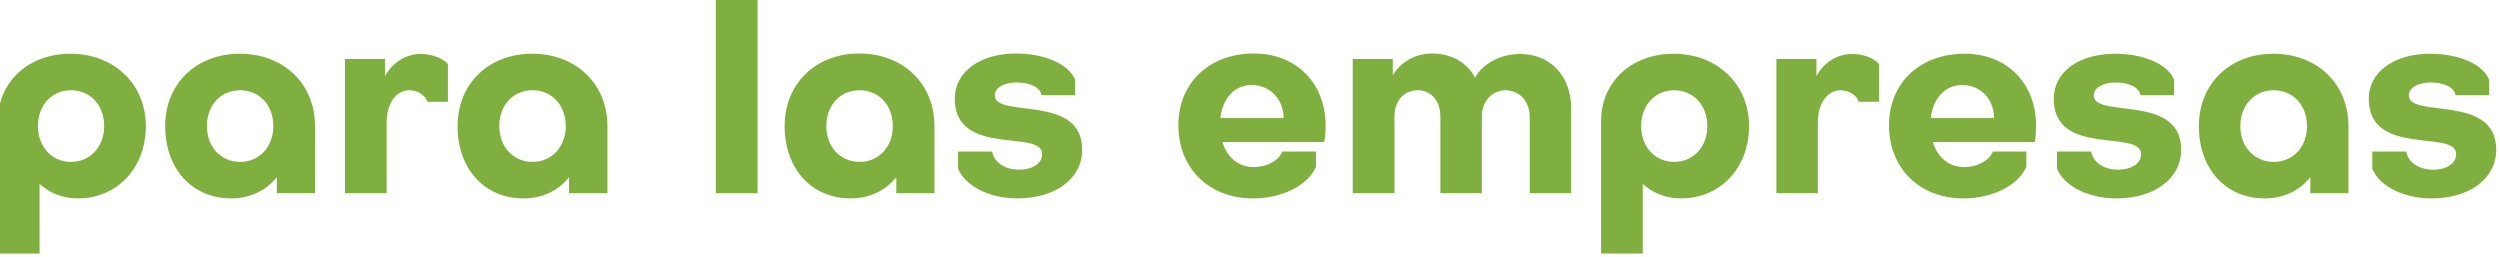
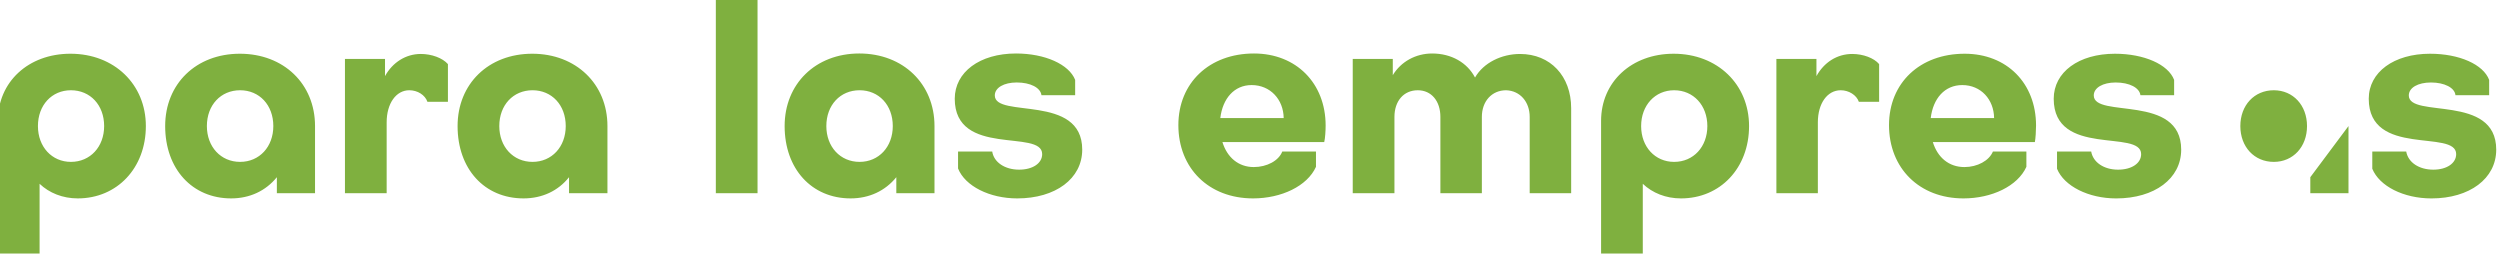
<svg xmlns="http://www.w3.org/2000/svg" version="1.2" viewBox="0 0 1061 109" width="1061" height="109">
  <title>Proyecto nuevo</title>
  <style>
		.s0 { fill: #7fb03f } 
	</style>
-   <path id="para las empresas" fill-rule="evenodd" class="s0" d="m-0.9 107.6v-56.3c0-16.5 12.9-28.5 30.8-28.5 18.6 0 32 13 32 30.7 0 17.8-12.2 30.7-28.9 30.7-6.4 0-12.1-2.3-16.2-6.2v29.6zm31-69.3c-8.1 0-14 6.3-14 15.2 0 8.8 5.9 15.2 14 15.2 8.2 0 14.1-6.4 14.1-15.2 0-8.9-5.9-15.2-14.1-15.2zm103.6 15.2v28.5h-16.2v-6.8c-4.7 5.8-11.5 9-19.4 9-16.5 0-28-12.5-28-30.7 0-17.9 13.1-30.7 31.7-30.7 18.6 0 31.9 12.8 31.9 30.7zm-45.9 0c0 8.8 5.9 15.2 14.1 15.2 8.2 0 14.1-6.4 14.1-15.2 0-8.9-5.9-15.2-14.1-15.2-8.2 0-14.1 6.3-14.1 15.2zm102.3-26.3v16h-8.7c-1-2.9-4.2-4.9-7.7-4.9-5.6 0-9.6 5.6-9.6 13.6v30.1h-17.7v-57h17v7.3c3.2-5.8 8.8-9.4 15.2-9.4 4.6 0 9.2 1.7 11.5 4.3zm67.7 26.3v28.5h-16.3v-6.8c-4.6 5.8-11.4 9-19.3 9-16.6 0-28-12.5-28-30.7 0-17.9 13.1-30.7 31.7-30.7 18.5 0 31.9 12.8 31.9 30.7zm-45.9 0c0 8.8 5.9 15.2 14.1 15.2 8.2 0 14.1-6.4 14.1-15.2 0-8.9-5.9-15.2-14.1-15.2-8.2 0-14.1 6.3-14.1 15.2zm91.9-54.1h17.7v82.6h-17.7zm92.8 54.1v28.5h-16.2v-6.8c-4.7 5.8-11.5 9-19.4 9-16.5 0-28-12.5-28-30.7 0-17.9 13.1-30.8 31.7-30.8 18.6 0 31.9 12.9 31.9 30.8zm-45.9 0c0 8.8 5.9 15.2 14.1 15.2 8.2 0 14.1-6.4 14.1-15.2 0-8.9-5.9-15.2-14.1-15.2-8.2 0-14.1 6.3-14.1 15.2zm55.9 18v-7.2h14.5c0.7 4.6 5.4 7.7 11.4 7.7 5.8 0 9.8-2.7 9.8-6.6 0-10.8-37.1 1.5-37.1-23.5 0-11.3 10.6-19.2 26-19.2 12.3 0 22.5 4.6 25.1 11.2v6.5h-14.3c-0.4-3.2-4.7-5.4-10.5-5.4-5.4 0-9.3 2.2-9.3 5.5 0 9.9 37.1-0.9 37.1 23 0 12.3-11.3 20.7-27.6 20.7-11.7 0-22.1-5.2-25.1-12.7zm156-18.2c0 2.1-0.2 5.5-0.6 7h-43.2c2 6.5 6.8 10.6 13.3 10.6 5.6 0 10.6-2.7 12.1-6.6h14.3v6.5c-3.7 8.2-14.7 13.4-26.7 13.4-18.8 0-31.7-12.8-31.7-31.1 0-17.9 13.1-30.4 32.1-30.4 17.9 0 30.4 12.6 30.4 30.6zm-44.7-3.2h26.9c-0.1-7.9-5.7-14-13.6-14-7.4 0-12.3 5.7-13.3 14zm73.2-18.2c3.5-5.8 9.8-9.2 16.7-9.2 8.2 0 14.9 3.9 18.2 10.2 3.6-6.3 11.3-10 19.1-10 12.9 0 21.7 9.4 21.7 23v36.1h-17.6v-32.4c0-6.3-4-11.1-10-11.3-6.1 0-10.3 4.7-10.3 11.3v32.4h-17.6v-32.4c0-6.7-3.8-11.3-9.6-11.3-6 0-9.9 4.6-9.9 11.3v32.4h-17.7v-57h17zm88.4 75.7v-56.3c0-16.5 12.9-28.5 30.8-28.5 18.6 0 32 13 32 30.7 0 17.8-12.2 30.7-28.9 30.7-6.4 0-12.1-2.3-16.2-6.2v29.6zm31-69.3c-8.1 0-14 6.4-14 15.2 0 8.8 5.9 15.2 14 15.2 8.2 0 14.1-6.4 14.1-15.2 0-8.8-5.9-15.2-14.1-15.2zm87-11.1v16h-8.6c-1-2.9-4.3-4.9-7.7-4.9-5.7 0-9.7 5.6-9.7 13.6v30.1h-17.6v-57h17v7.3c3.2-5.8 8.7-9.4 15.2-9.4 4.6 0 9.2 1.7 11.4 4.3zm66.6 26.1c0 2.1-0.2 5.5-0.5 7h-43.3c2 6.5 6.8 10.6 13.4 10.6 5.5 0 10.5-2.7 12.1-6.6h14.2v6.5c-3.7 8.2-14.7 13.4-26.7 13.4-18.7 0-31.6-12.8-31.6-31.1 0-17.9 13.1-30.3 32.1-30.3 17.9 0 30.3 12.5 30.3 30.5zm-44.7-3.2h26.9c-0.1-7.9-5.6-14-13.5-14-7.5 0-12.4 5.7-13.4 14zm53.6 21.5v-7.3h14.5c0.8 4.6 5.4 7.7 11.4 7.7 5.8 0 9.8-2.7 9.8-6.6 0-10.7-37.1 1.5-37.1-23.5 0-11.3 10.6-19.1 26-19.1 12.3 0 22.6 4.5 25.1 11.1v6.5h-14.3c-0.4-3.2-4.7-5.4-10.5-5.4-5.4 0-9.3 2.2-9.3 5.5 0 9.9 37.1-0.9 37.1 23 0 12.3-11.3 20.7-27.6 20.7-11.7 0-22.1-5.2-25.1-12.6zm123.7-18.1v28.5h-16.2v-6.8c-4.7 5.8-11.4 9-19.3 9-16.6 0-28-12.5-28-30.7 0-17.9 13.1-30.7 31.6-30.7 18.6 0 31.9 12.8 31.9 30.7zm-45.9 0c0 8.8 5.9 15.2 14.2 15.2 8.2 0 14.1-6.4 14.1-15.2 0-8.8-5.9-15.2-14.1-15.2-8.3 0-14.2 6.4-14.2 15.2zm56 18.1v-7.3h14.4c0.8 4.6 5.4 7.7 11.5 7.7 5.7 0 9.7-2.7 9.7-6.6 0-10.7-37.1 1.5-37.1-23.5 0-11.3 10.7-19.1 26-19.1 12.4 0 22.6 4.5 25.1 11.1v6.5h-14.3c-0.3-3.2-4.7-5.4-10.4-5.4-5.5 0-9.4 2.2-9.4 5.5 0 9.9 37.1-0.9 37.1 23 0 12.3-11.3 20.7-27.5 20.7-11.8 0-22.1-5.2-25.1-12.6z" />
+   <path id="para las empresas" fill-rule="evenodd" class="s0" d="m-0.9 107.6v-56.3c0-16.5 12.9-28.5 30.8-28.5 18.6 0 32 13 32 30.7 0 17.8-12.2 30.7-28.9 30.7-6.4 0-12.1-2.3-16.2-6.2v29.6zm31-69.3c-8.1 0-14 6.3-14 15.2 0 8.8 5.9 15.2 14 15.2 8.2 0 14.1-6.4 14.1-15.2 0-8.9-5.9-15.2-14.1-15.2zm103.6 15.2v28.5h-16.2v-6.8c-4.7 5.8-11.5 9-19.4 9-16.5 0-28-12.5-28-30.7 0-17.9 13.1-30.7 31.7-30.7 18.6 0 31.9 12.8 31.9 30.7zm-45.9 0c0 8.8 5.9 15.2 14.1 15.2 8.2 0 14.1-6.4 14.1-15.2 0-8.9-5.9-15.2-14.1-15.2-8.2 0-14.1 6.3-14.1 15.2zm102.3-26.3v16h-8.7c-1-2.9-4.2-4.9-7.7-4.9-5.6 0-9.6 5.6-9.6 13.6v30.1h-17.7v-57h17v7.3c3.2-5.8 8.8-9.4 15.2-9.4 4.6 0 9.2 1.7 11.5 4.3zm67.7 26.3v28.5h-16.3v-6.8c-4.6 5.8-11.4 9-19.3 9-16.6 0-28-12.5-28-30.7 0-17.9 13.1-30.7 31.7-30.7 18.5 0 31.9 12.8 31.9 30.7zm-45.9 0c0 8.8 5.9 15.2 14.1 15.2 8.2 0 14.1-6.4 14.1-15.2 0-8.9-5.9-15.2-14.1-15.2-8.2 0-14.1 6.3-14.1 15.2zm91.9-54.1h17.7v82.6h-17.7zm92.8 54.1v28.5h-16.2v-6.8c-4.7 5.8-11.5 9-19.4 9-16.5 0-28-12.5-28-30.7 0-17.9 13.1-30.8 31.7-30.8 18.6 0 31.9 12.9 31.9 30.8zm-45.9 0c0 8.8 5.9 15.2 14.1 15.2 8.2 0 14.1-6.4 14.1-15.2 0-8.9-5.9-15.2-14.1-15.2-8.2 0-14.1 6.3-14.1 15.2zm55.9 18v-7.2h14.5c0.7 4.6 5.4 7.7 11.4 7.7 5.8 0 9.8-2.7 9.8-6.6 0-10.8-37.1 1.5-37.1-23.5 0-11.3 10.6-19.2 26-19.2 12.3 0 22.5 4.6 25.1 11.2v6.5h-14.3c-0.4-3.2-4.7-5.4-10.5-5.4-5.4 0-9.3 2.2-9.3 5.5 0 9.9 37.1-0.9 37.1 23 0 12.3-11.3 20.7-27.6 20.7-11.7 0-22.1-5.2-25.1-12.7zm156-18.2c0 2.1-0.2 5.5-0.6 7h-43.2c2 6.5 6.8 10.6 13.3 10.6 5.6 0 10.6-2.7 12.1-6.6h14.3v6.5c-3.7 8.2-14.7 13.4-26.7 13.4-18.8 0-31.7-12.8-31.7-31.1 0-17.9 13.1-30.4 32.1-30.4 17.9 0 30.4 12.6 30.4 30.6zm-44.7-3.2h26.9c-0.1-7.9-5.7-14-13.6-14-7.4 0-12.3 5.7-13.3 14zm73.2-18.2c3.5-5.8 9.8-9.2 16.7-9.2 8.2 0 14.9 3.9 18.2 10.2 3.6-6.3 11.3-10 19.1-10 12.9 0 21.7 9.4 21.7 23v36.1h-17.6v-32.4c0-6.3-4-11.1-10-11.3-6.1 0-10.3 4.7-10.3 11.3v32.4h-17.6v-32.4c0-6.7-3.8-11.3-9.6-11.3-6 0-9.9 4.6-9.9 11.3v32.4h-17.7v-57h17zm88.4 75.7v-56.3c0-16.5 12.9-28.5 30.8-28.5 18.6 0 32 13 32 30.7 0 17.8-12.2 30.7-28.9 30.7-6.4 0-12.1-2.3-16.2-6.2v29.6zm31-69.3c-8.1 0-14 6.4-14 15.2 0 8.8 5.9 15.2 14 15.2 8.2 0 14.1-6.4 14.1-15.2 0-8.8-5.9-15.2-14.1-15.2zm87-11.1v16h-8.6c-1-2.9-4.3-4.9-7.7-4.9-5.7 0-9.7 5.6-9.7 13.6v30.1h-17.6v-57h17v7.3c3.2-5.8 8.7-9.4 15.2-9.4 4.6 0 9.2 1.7 11.4 4.3zm66.6 26.1c0 2.1-0.2 5.5-0.5 7h-43.3c2 6.5 6.8 10.6 13.4 10.6 5.5 0 10.5-2.7 12.1-6.6h14.2v6.5c-3.7 8.2-14.7 13.4-26.7 13.4-18.7 0-31.6-12.8-31.6-31.1 0-17.9 13.1-30.3 32.1-30.3 17.9 0 30.3 12.5 30.3 30.5zm-44.7-3.2h26.9c-0.1-7.9-5.6-14-13.5-14-7.5 0-12.4 5.7-13.4 14zm53.6 21.5v-7.3h14.5c0.8 4.6 5.4 7.7 11.4 7.7 5.8 0 9.8-2.7 9.8-6.6 0-10.7-37.1 1.5-37.1-23.5 0-11.3 10.6-19.1 26-19.1 12.3 0 22.6 4.5 25.1 11.1v6.5h-14.3c-0.4-3.2-4.7-5.4-10.5-5.4-5.4 0-9.3 2.2-9.3 5.5 0 9.9 37.1-0.9 37.1 23 0 12.3-11.3 20.7-27.6 20.7-11.7 0-22.1-5.2-25.1-12.6zm123.7-18.1v28.5h-16.2v-6.8zm-45.9 0c0 8.8 5.9 15.2 14.2 15.2 8.2 0 14.1-6.4 14.1-15.2 0-8.8-5.9-15.2-14.1-15.2-8.3 0-14.2 6.4-14.2 15.2zm56 18.1v-7.3h14.4c0.8 4.6 5.4 7.7 11.5 7.7 5.7 0 9.7-2.7 9.7-6.6 0-10.7-37.1 1.5-37.1-23.5 0-11.3 10.7-19.1 26-19.1 12.4 0 22.6 4.5 25.1 11.1v6.5h-14.3c-0.3-3.2-4.7-5.4-10.4-5.4-5.5 0-9.4 2.2-9.4 5.5 0 9.9 37.1-0.9 37.1 23 0 12.3-11.3 20.7-27.5 20.7-11.8 0-22.1-5.2-25.1-12.6z" />
</svg>